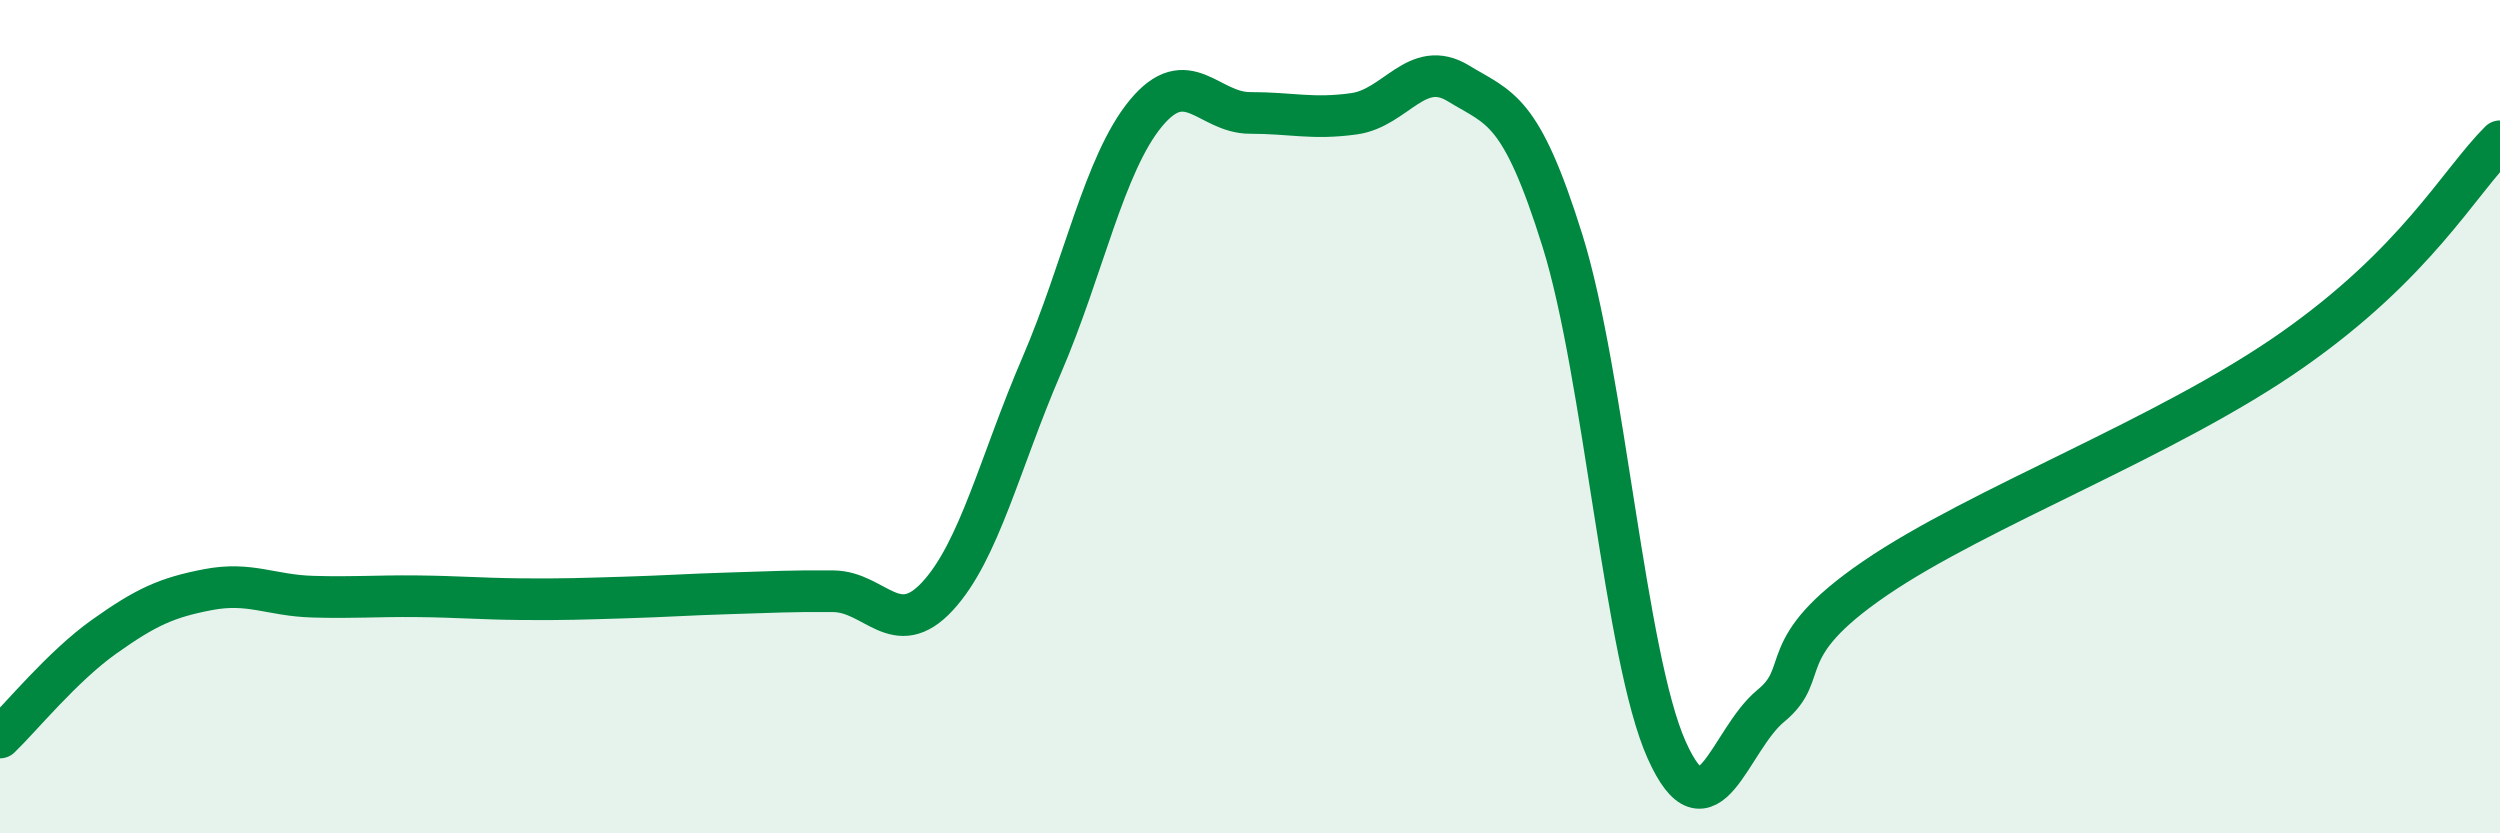
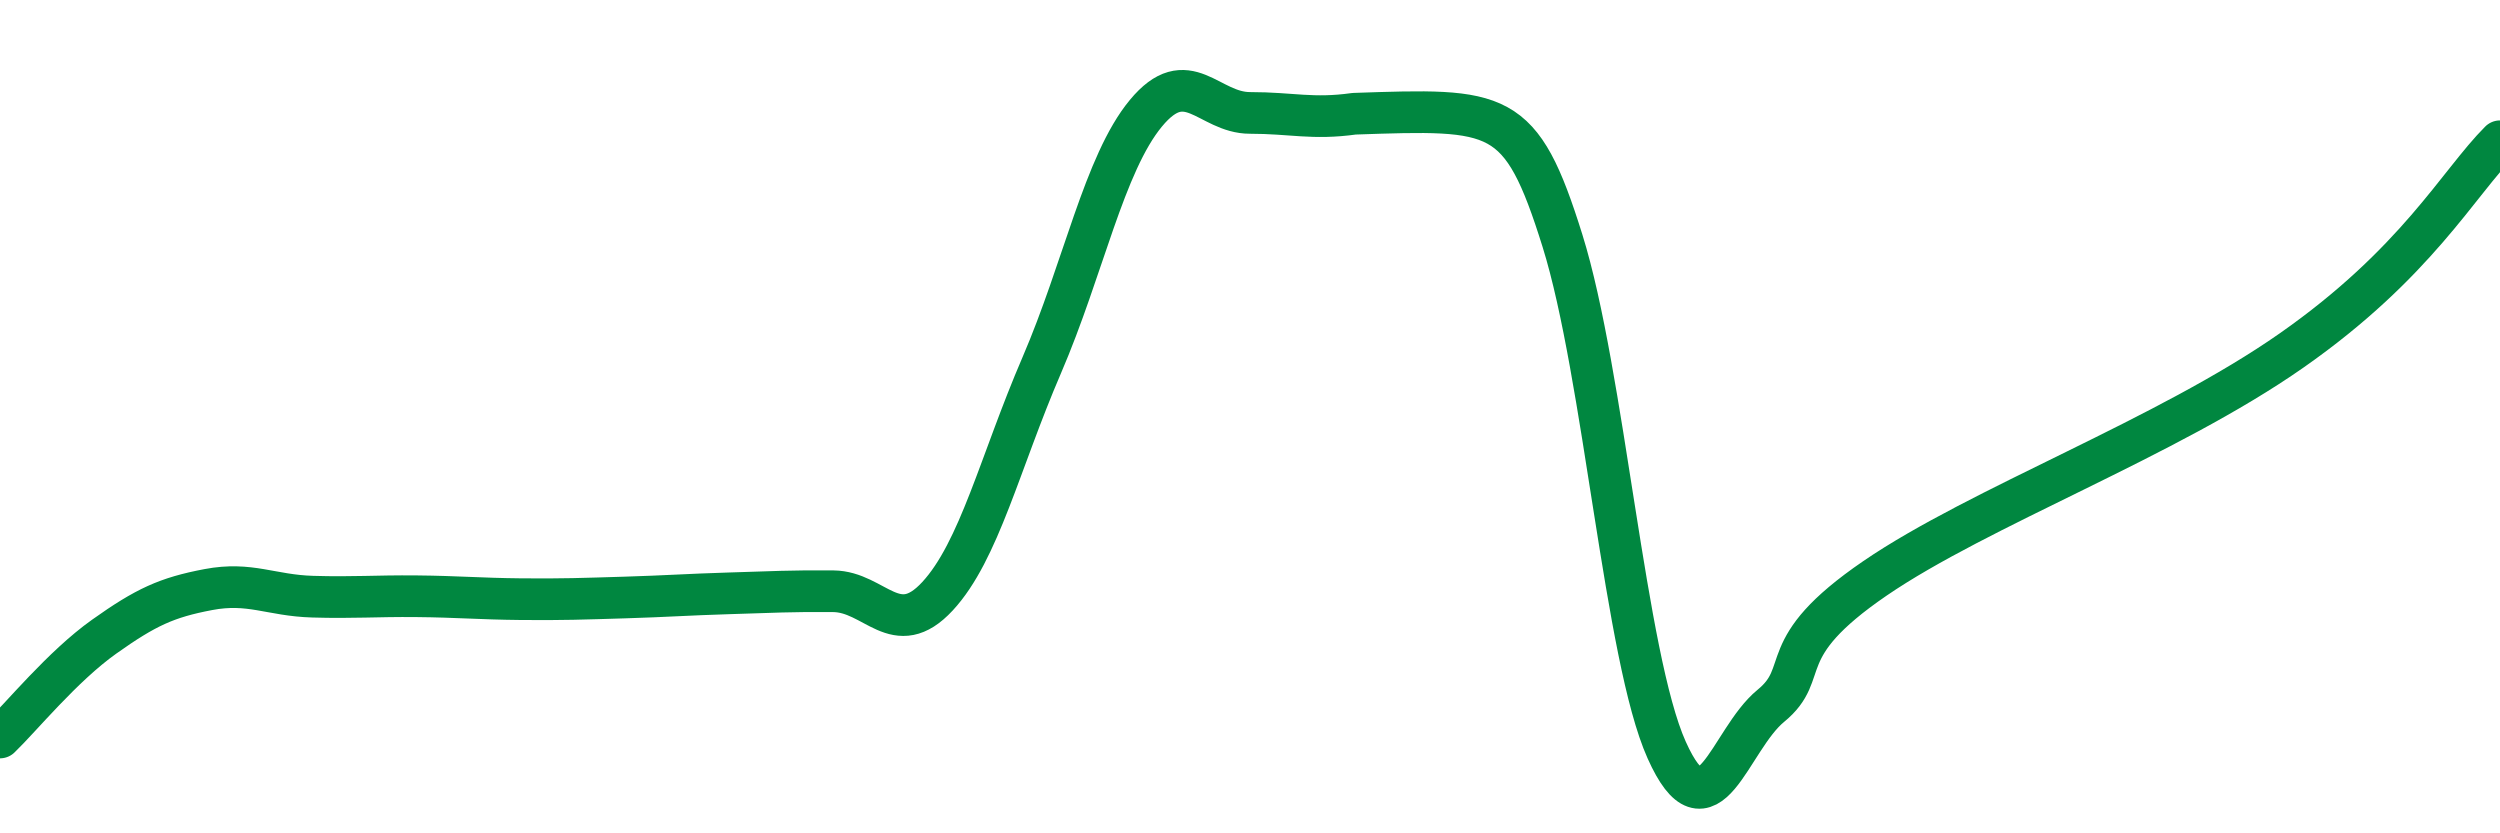
<svg xmlns="http://www.w3.org/2000/svg" width="60" height="20" viewBox="0 0 60 20">
-   <path d="M 0,17.7 C 0.5,17.22 1.5,15.99 2.5,15.28 C 3.5,14.57 4,14.34 5,14.15 C 6,13.96 6.5,14.29 7.5,14.32 C 8.5,14.35 9,14.3 10,14.31 C 11,14.32 11.5,14.37 12.5,14.38 C 13.5,14.39 14,14.37 15,14.34 C 16,14.31 16.5,14.27 17.5,14.24 C 18.5,14.21 19,14.18 20,14.19 C 21,14.2 21.5,15.39 22.5,14.31 C 23.5,13.23 24,11.09 25,8.77 C 26,6.45 26.5,3.93 27.5,2.72 C 28.5,1.51 29,2.71 30,2.71 C 31,2.71 31.5,2.87 32.5,2.73 C 33.5,2.59 34,1.39 35,2 C 36,2.61 36.5,2.58 37.5,5.78 C 38.5,8.98 39,15.77 40,18 C 41,20.23 41.5,17.76 42.5,16.94 C 43.5,16.12 42.5,15.59 45,13.88 C 47.5,12.17 52,10.51 55,8.41 C 58,6.31 59,4.39 60,3.39L60 20L0 20Z" fill="#008740" opacity="0.1" stroke-linecap="round" stroke-linejoin="round" />
-   <path d="M 0,17.7 C 0.5,17.22 1.5,15.99 2.5,15.28 C 3.5,14.57 4,14.34 5,14.15 C 6,13.96 6.5,14.29 7.5,14.32 C 8.5,14.35 9,14.3 10,14.31 C 11,14.32 11.5,14.37 12.5,14.38 C 13.5,14.39 14,14.37 15,14.34 C 16,14.31 16.5,14.27 17.5,14.24 C 18.5,14.21 19,14.18 20,14.19 C 21,14.2 21.5,15.39 22.5,14.31 C 23.5,13.23 24,11.09 25,8.77 C 26,6.45 26.5,3.93 27.5,2.72 C 28.5,1.51 29,2.71 30,2.71 C 31,2.71 31.5,2.87 32.5,2.73 C 33.5,2.59 34,1.39 35,2 C 36,2.61 36.5,2.58 37.5,5.78 C 38.5,8.98 39,15.77 40,18 C 41,20.23 41.5,17.76 42.5,16.94 C 43.5,16.12 42.5,15.59 45,13.88 C 47.5,12.17 52,10.51 55,8.41 C 58,6.31 59,4.39 60,3.39" stroke="#008740" stroke-width="1" fill="none" stroke-linecap="round" stroke-linejoin="round" />
+   <path d="M 0,17.7 C 0.5,17.22 1.5,15.99 2.5,15.28 C 3.5,14.57 4,14.34 5,14.15 C 6,13.96 6.5,14.29 7.5,14.32 C 8.5,14.35 9,14.3 10,14.31 C 11,14.32 11.5,14.37 12.5,14.38 C 13.5,14.39 14,14.37 15,14.34 C 16,14.31 16.5,14.27 17.5,14.24 C 18.5,14.21 19,14.18 20,14.19 C 21,14.2 21.5,15.39 22.5,14.31 C 23.5,13.23 24,11.09 25,8.77 C 26,6.45 26.5,3.93 27.5,2.72 C 28.5,1.51 29,2.71 30,2.71 C 31,2.71 31.5,2.87 32.5,2.73 C 36,2.61 36.5,2.58 37.5,5.78 C 38.5,8.98 39,15.77 40,18 C 41,20.23 41.5,17.76 42.5,16.94 C 43.5,16.12 42.5,15.59 45,13.88 C 47.5,12.17 52,10.51 55,8.41 C 58,6.31 59,4.39 60,3.39" stroke="#008740" stroke-width="1" fill="none" stroke-linecap="round" stroke-linejoin="round" />
</svg>